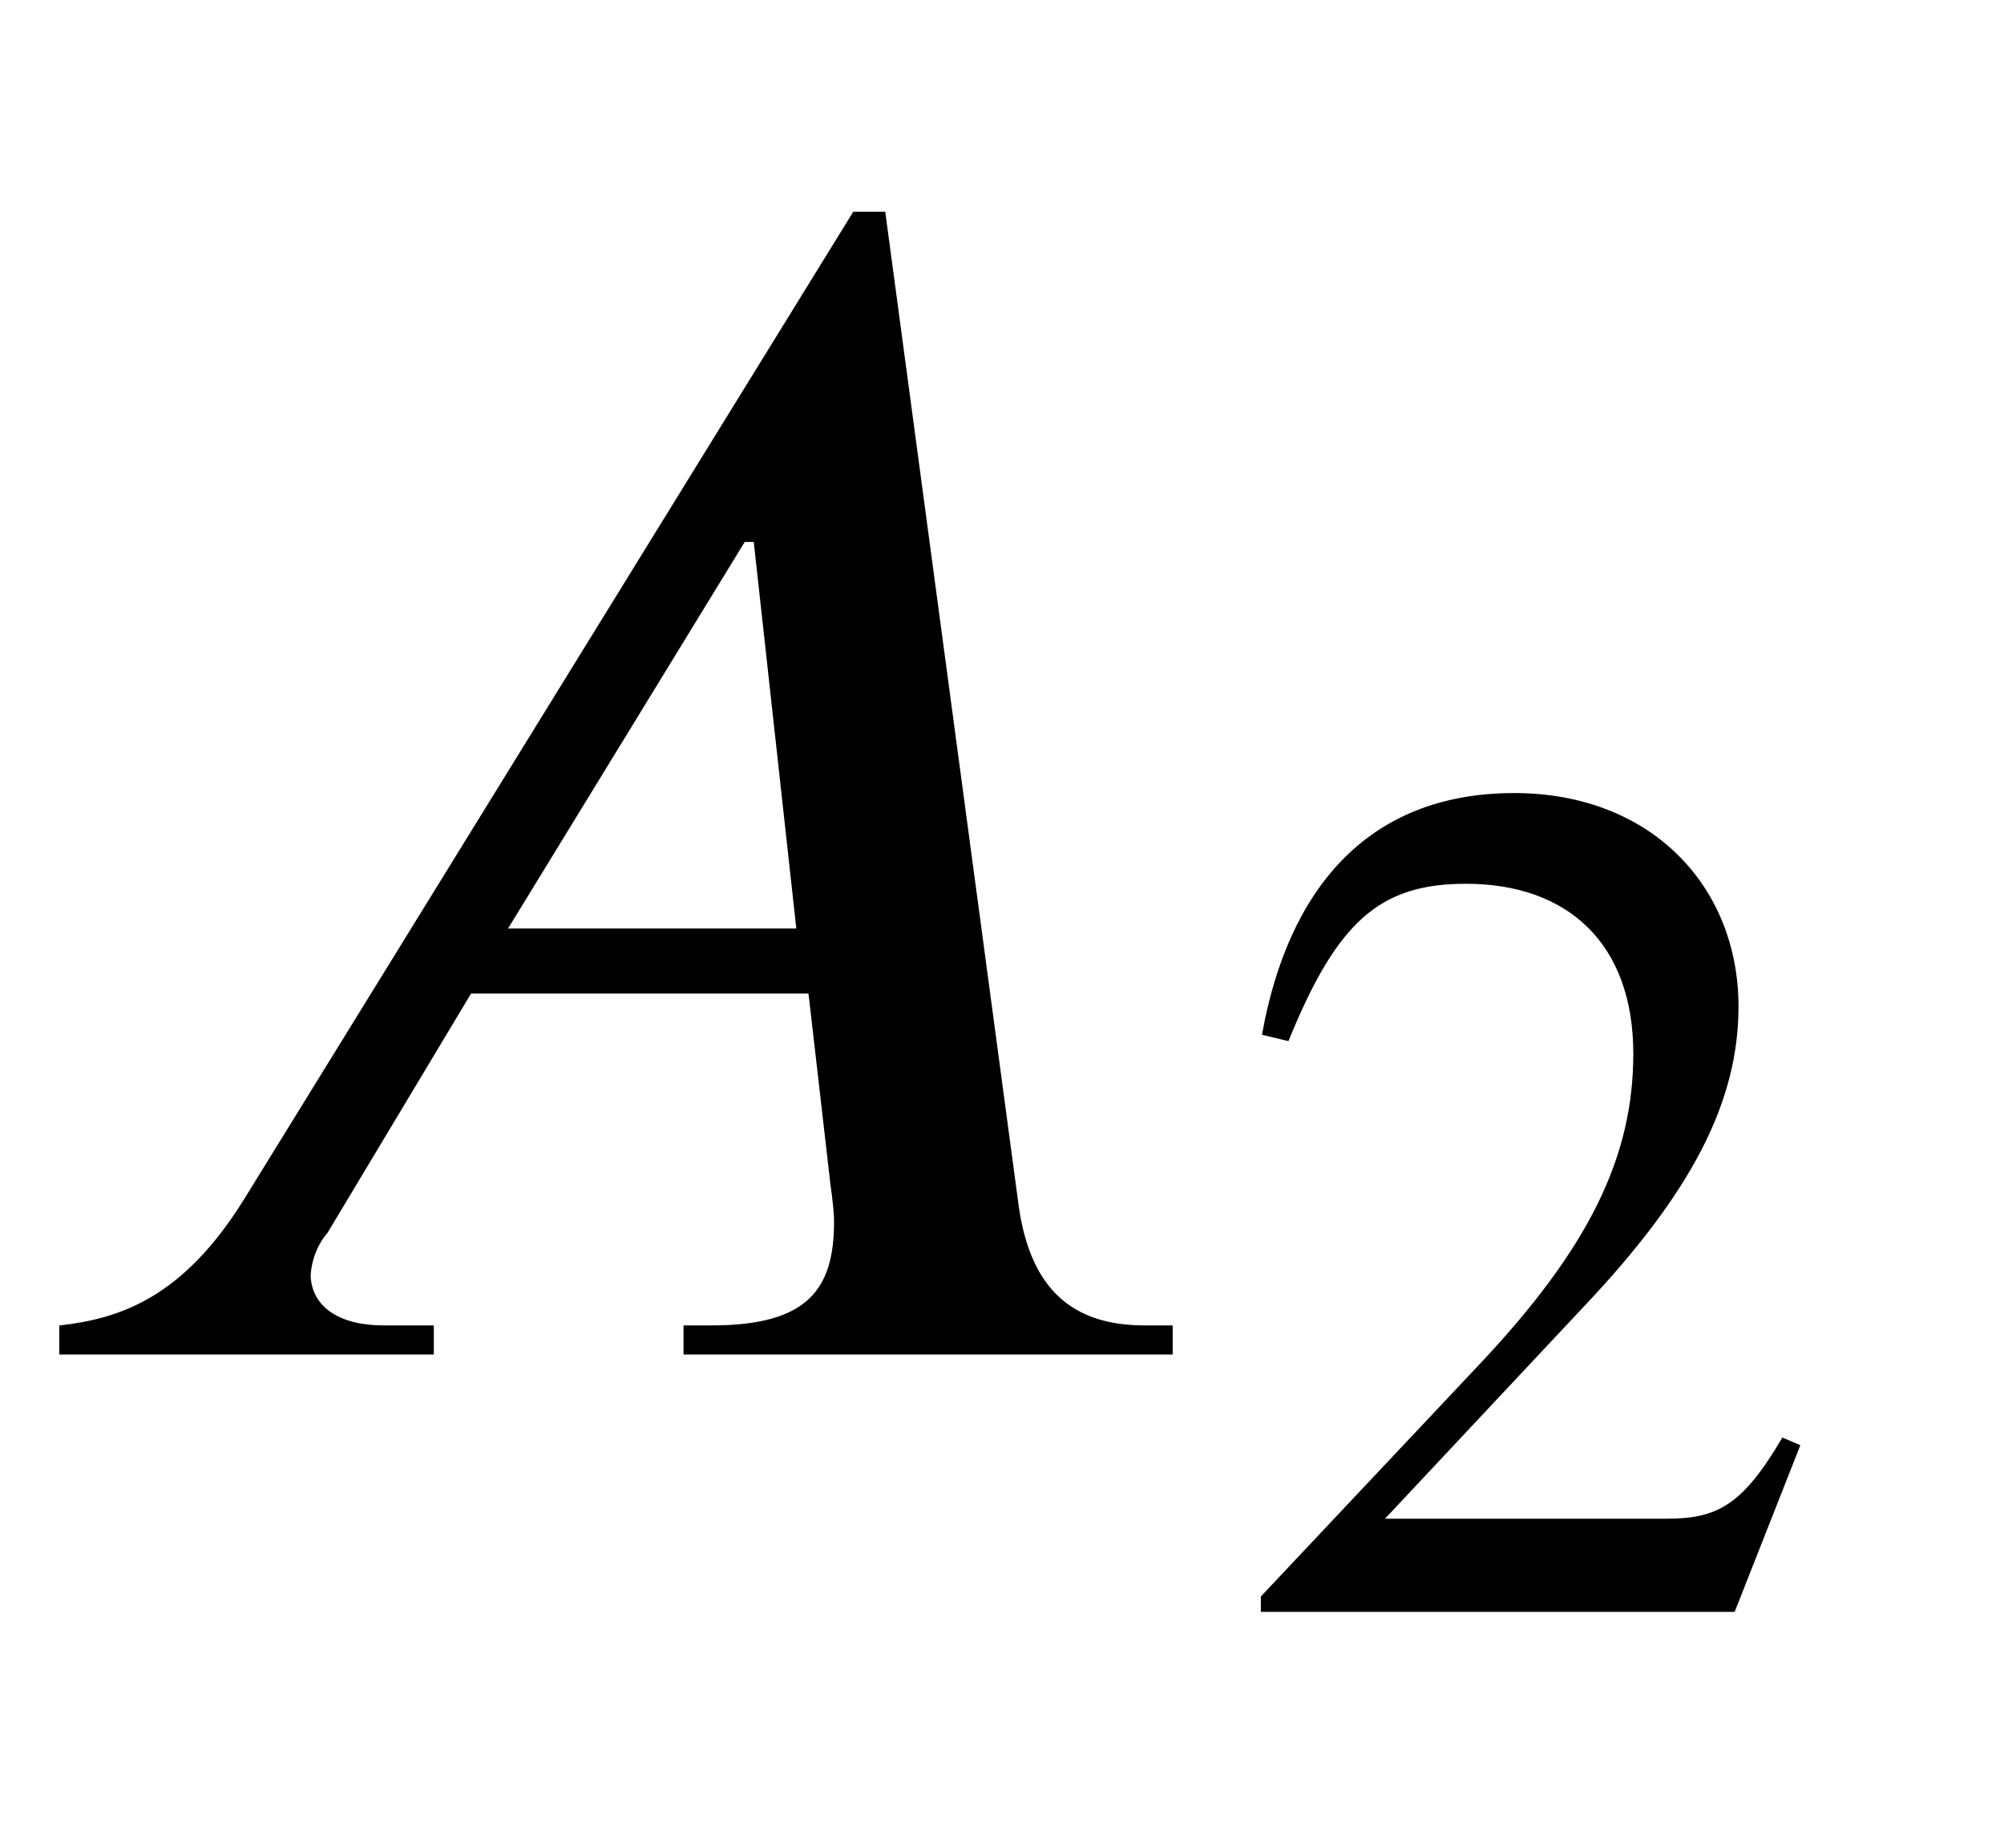
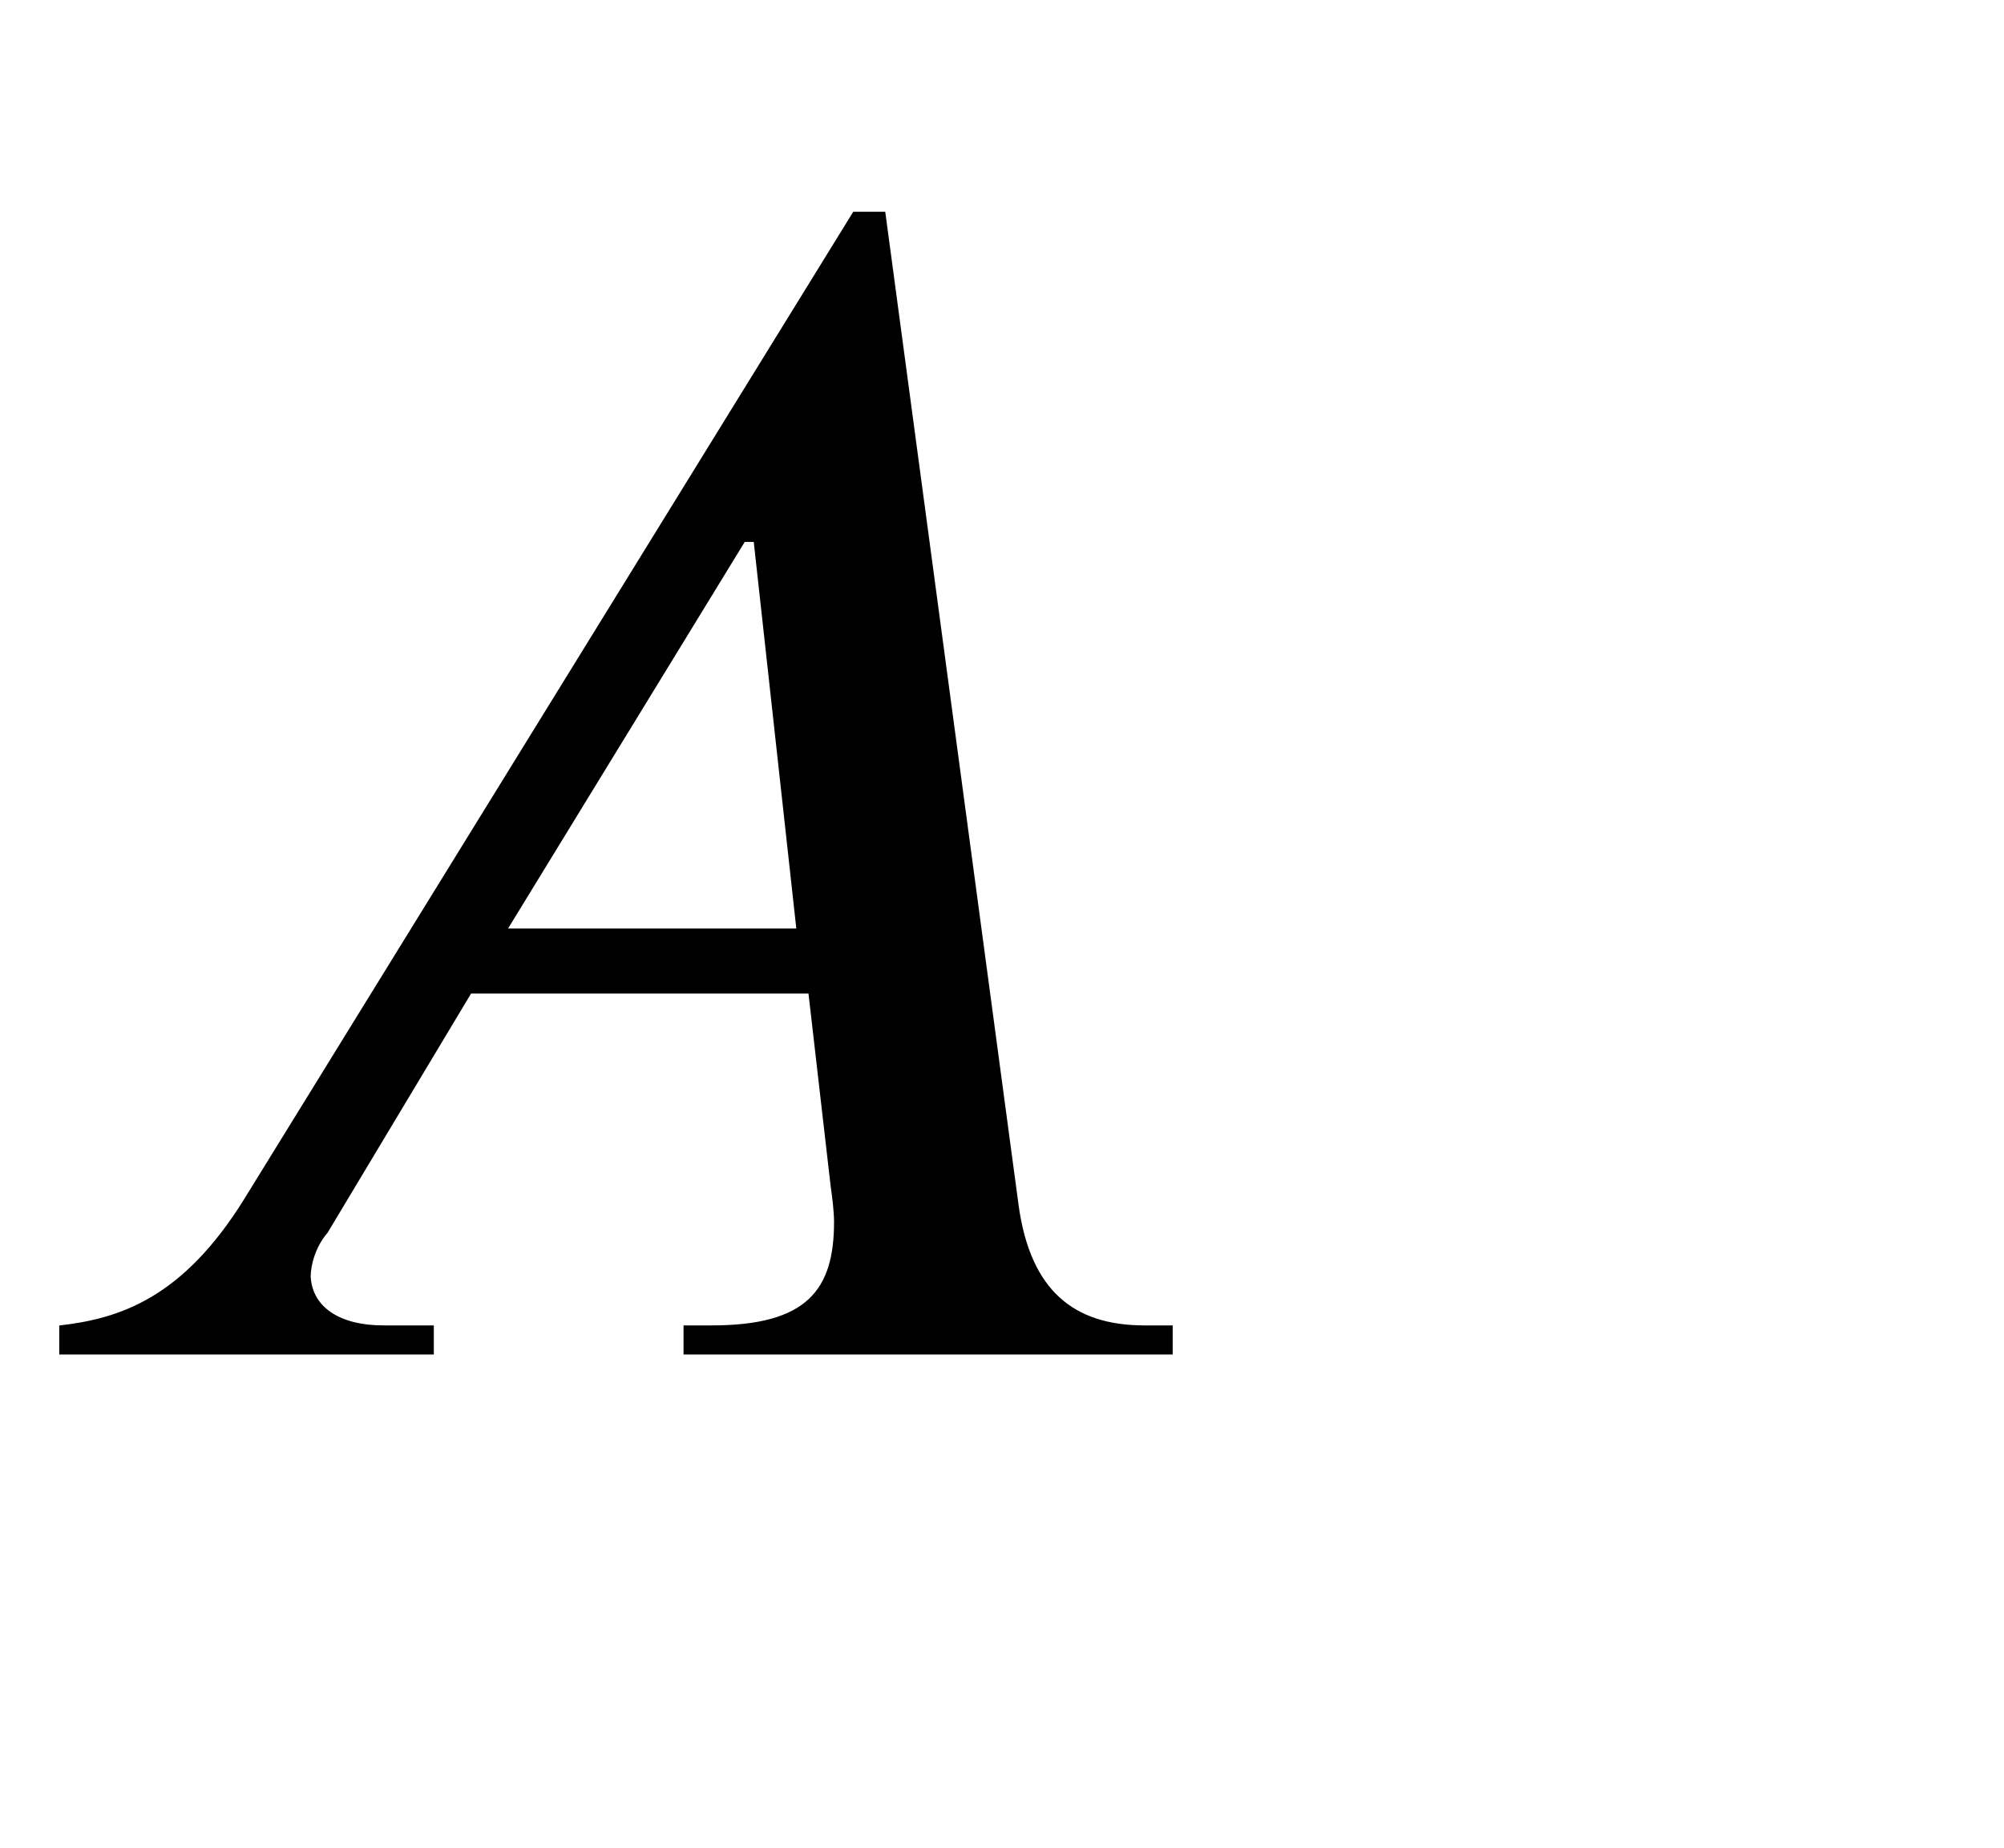
<svg xmlns="http://www.w3.org/2000/svg" xmlns:xlink="http://www.w3.org/1999/xlink" width="2.721ex" height="2.509ex" style="vertical-align: -0.671ex;" viewBox="0 -791.3 1171.4 1080.4" role="img" focusable="false" aria-labelledby="MathJax-SVG-1-Title">
  <title id="MathJax-SVG-1-Title">A_2</title>
  <defs aria-hidden="true">
    <path stroke-width="1" id="E1-STIXWEBNORMALI-1D434" d="M685 0h-285v16h16c56 0 72 21 72 61c0 6 -1 14 -2 21l-13 113h-198l-84 -140c-7 -8 -10 -19 -10 -26c1 -18 17 -29 43 -29h29v-16h-218v16c35 4 72 16 108 74l356 577h18l78 -581c7 -49 32 -70 74 -70h16v-16zM466 248l-25 227h-6l-139 -227h170Z" />
-     <path stroke-width="1" id="E1-STIXWEBMAIN-32" d="M474 137l-54 -137h-391v12l178 189c94 99 130 175 130 260c0 91 -54 141 -139 141c-72 0 -107 -32 -147 -130l-21 5c21 117 85 199 208 199c113 0 185 -77 185 -176c0 -79 -39 -154 -128 -248l-165 -176h234c42 0 63 11 96 67Z" />
  </defs>
  <g stroke="currentColor" fill="currentColor" stroke-width="0" transform="matrix(1 0 0 -1 0 0)" aria-hidden="true">
    <use xlink:href="#E1-STIXWEBNORMALI-1D434" x="0" y="0" />
    <use transform="scale(0.707)" xlink:href="#E1-STIXWEBMAIN-32" x="1014" y="-213" />
  </g>
</svg>